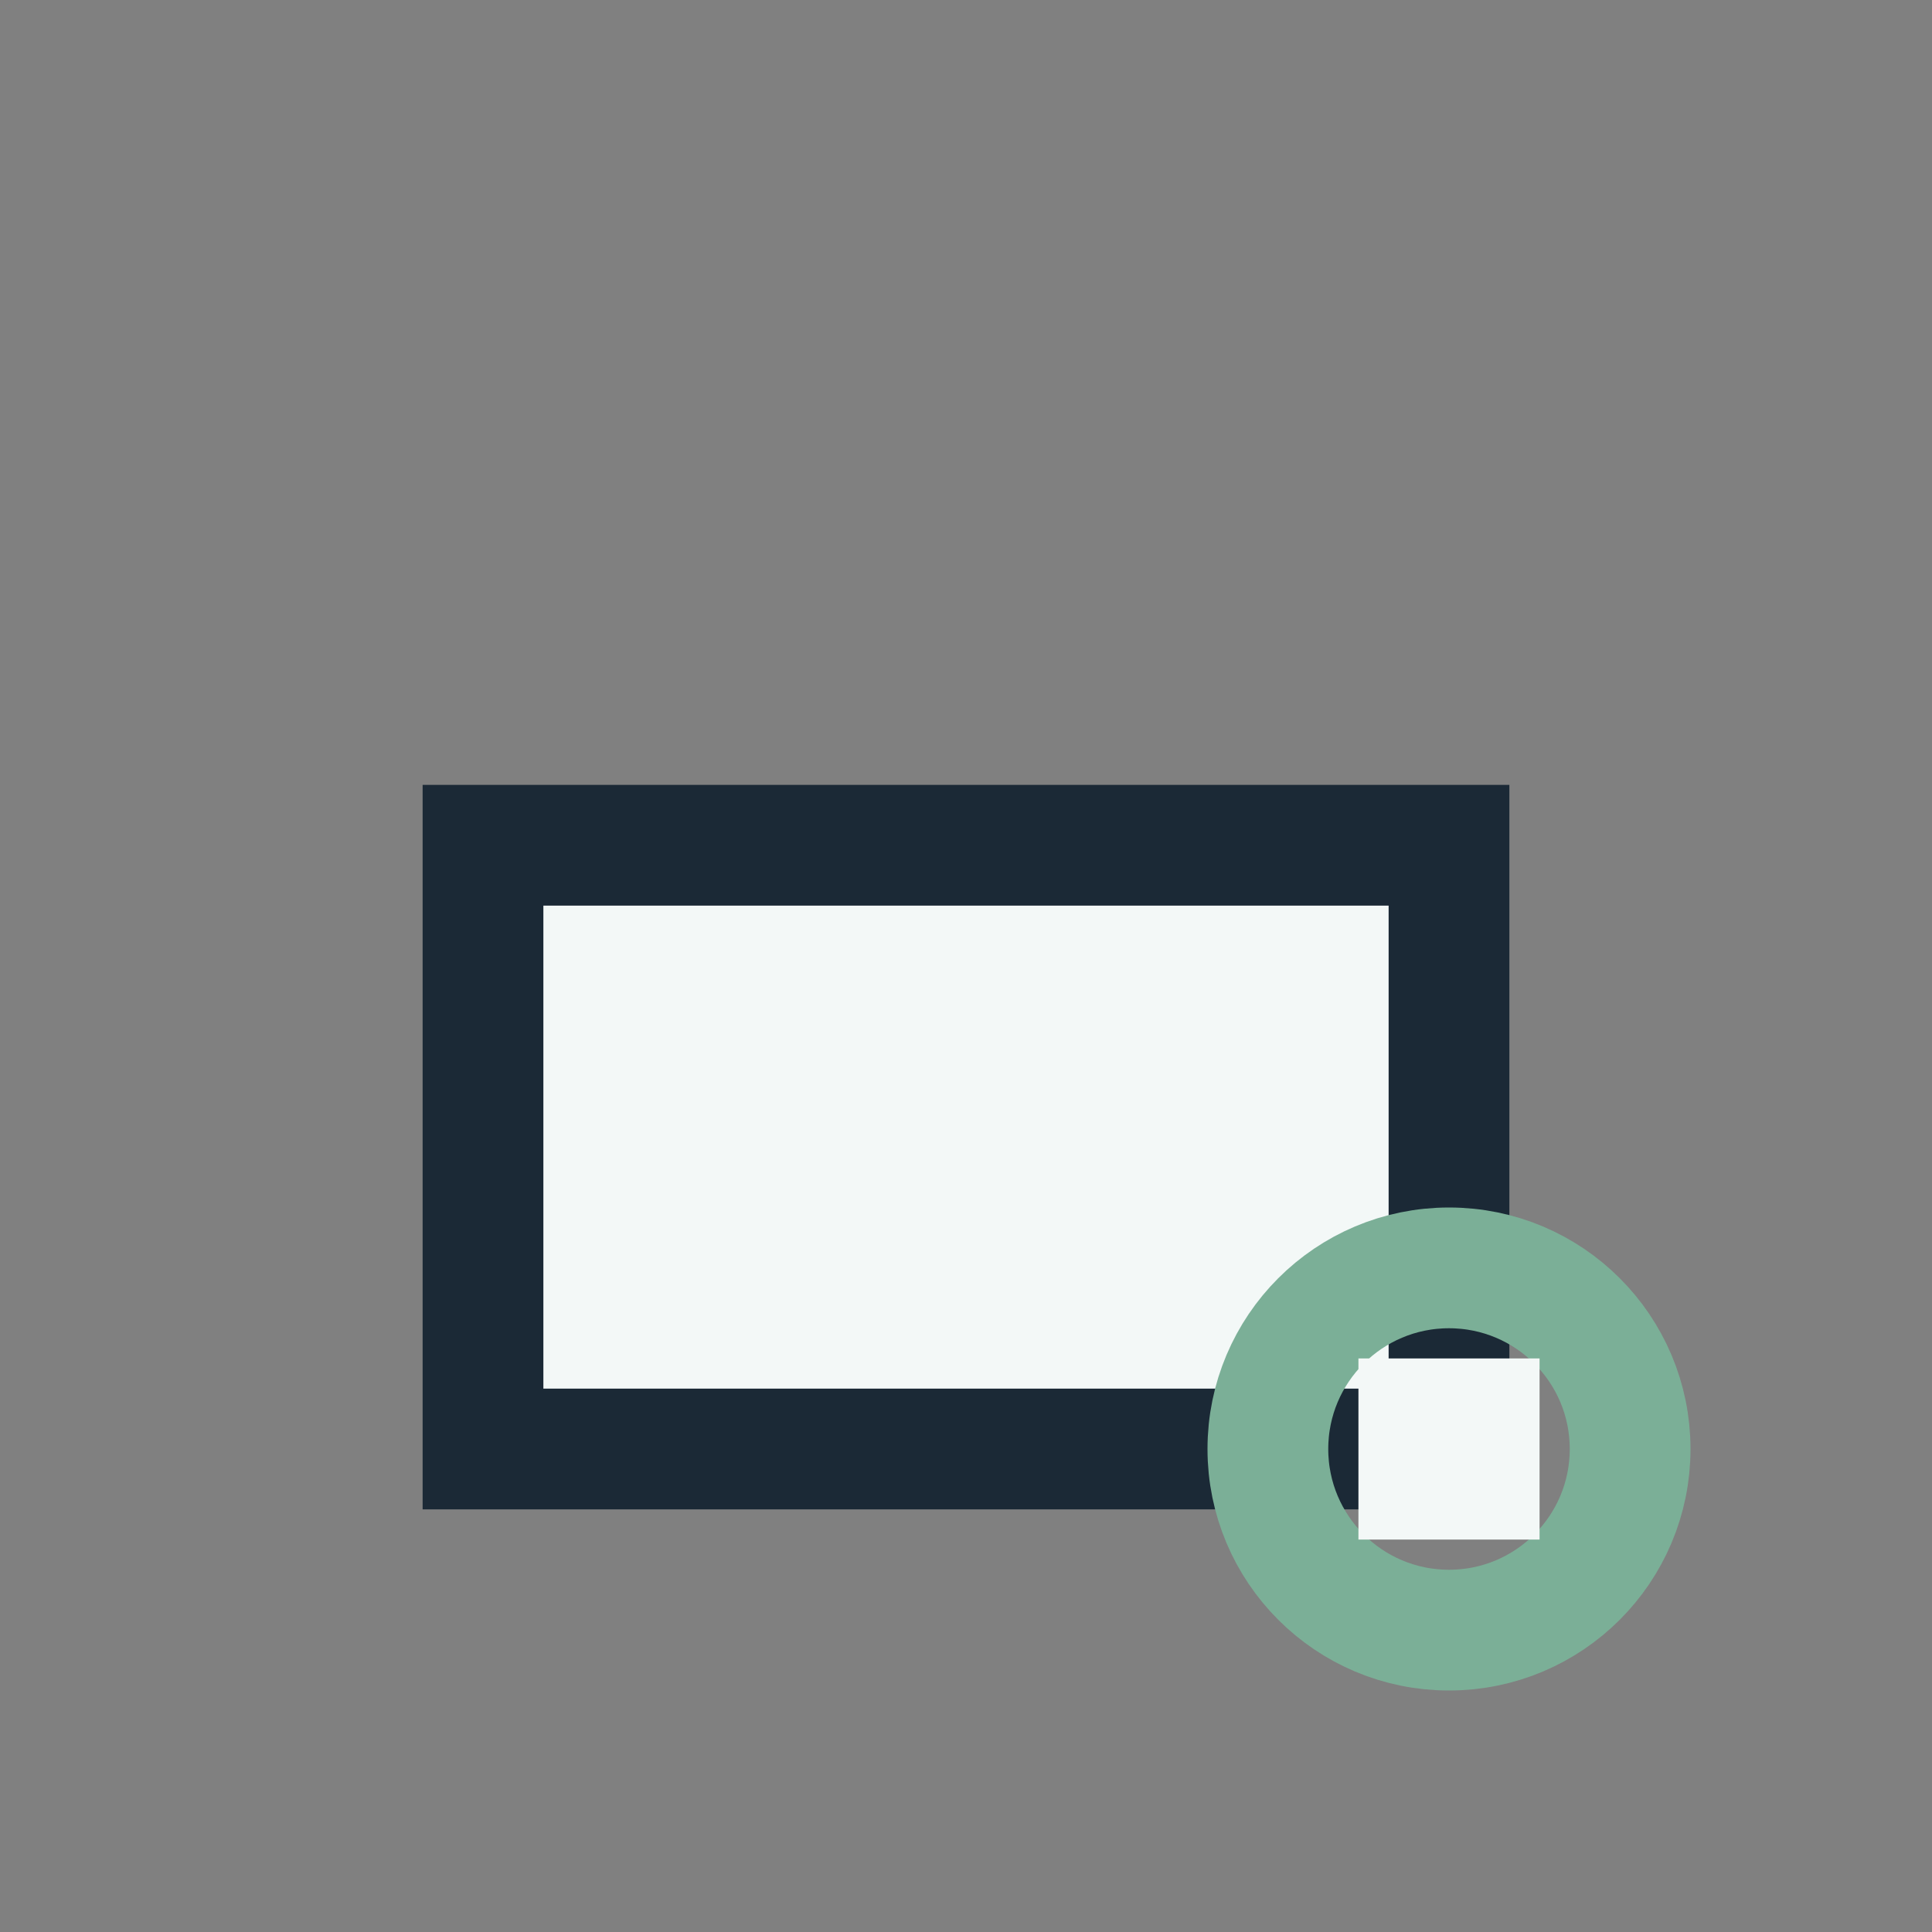
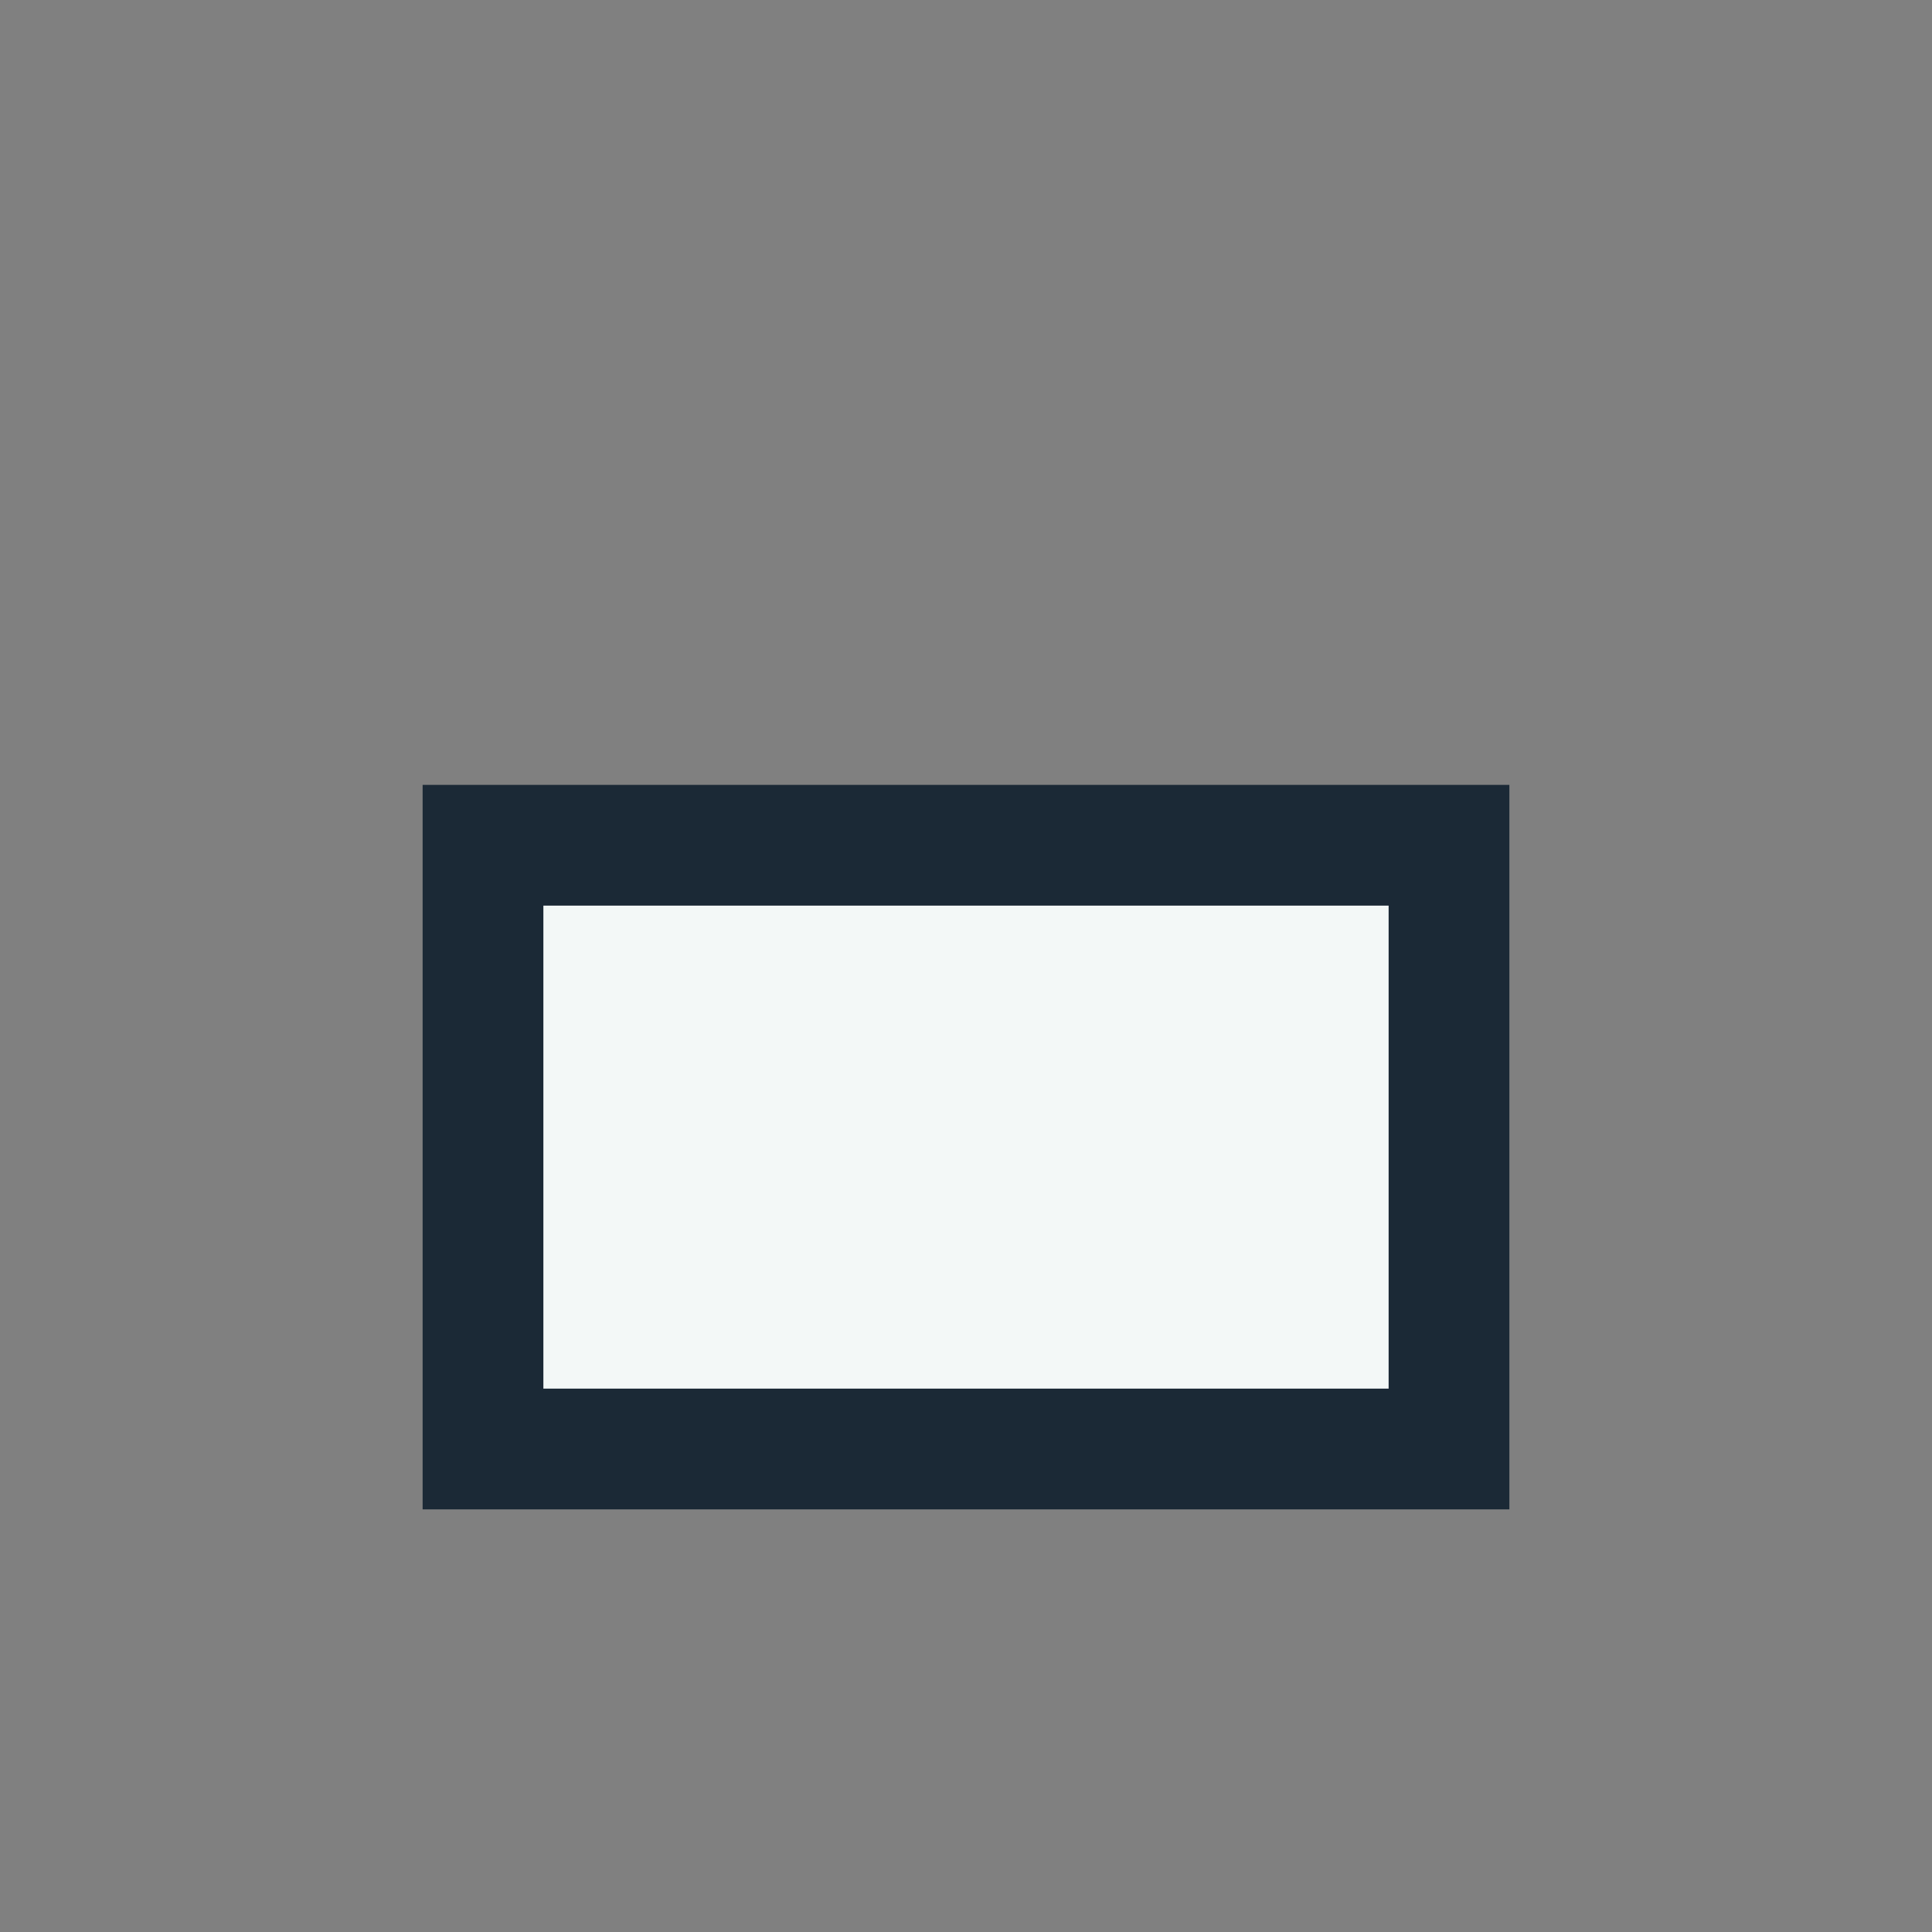
<svg xmlns="http://www.w3.org/2000/svg" width="32" height="32" viewBox="0 0 32 32">
  <rect x="0" y="0" width="32" height="32" fill="#808080" stroke="none" />
  <rect x="8" y="14" width="16" height="10" fill="#F3F8F7" stroke="#1B2936" stroke-width="2" />
-   <circle cx="24" cy="24" r="3" fill="none" stroke="#7BAF97" stroke-width="2" />
-   <rect x="22.5" y="22.5" width="3" height="3" fill="#F3F8F7" />
</svg>